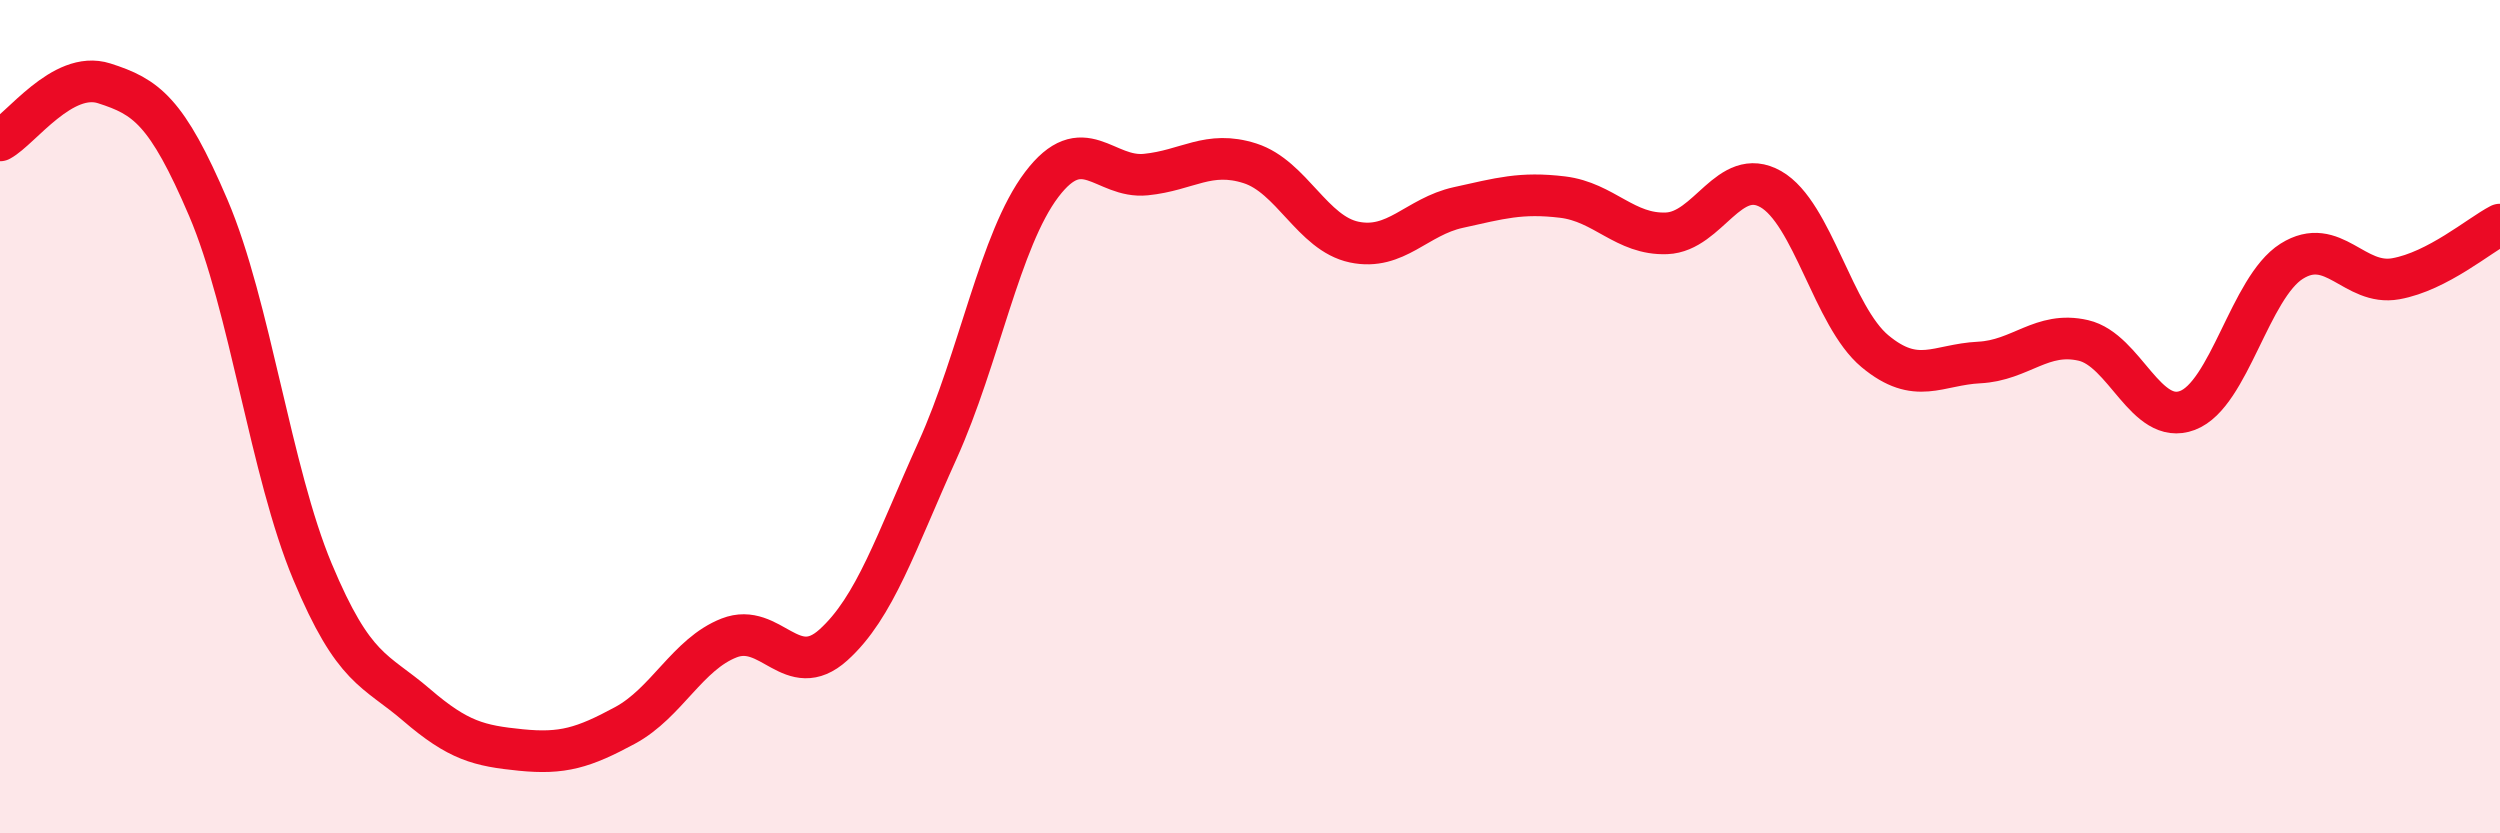
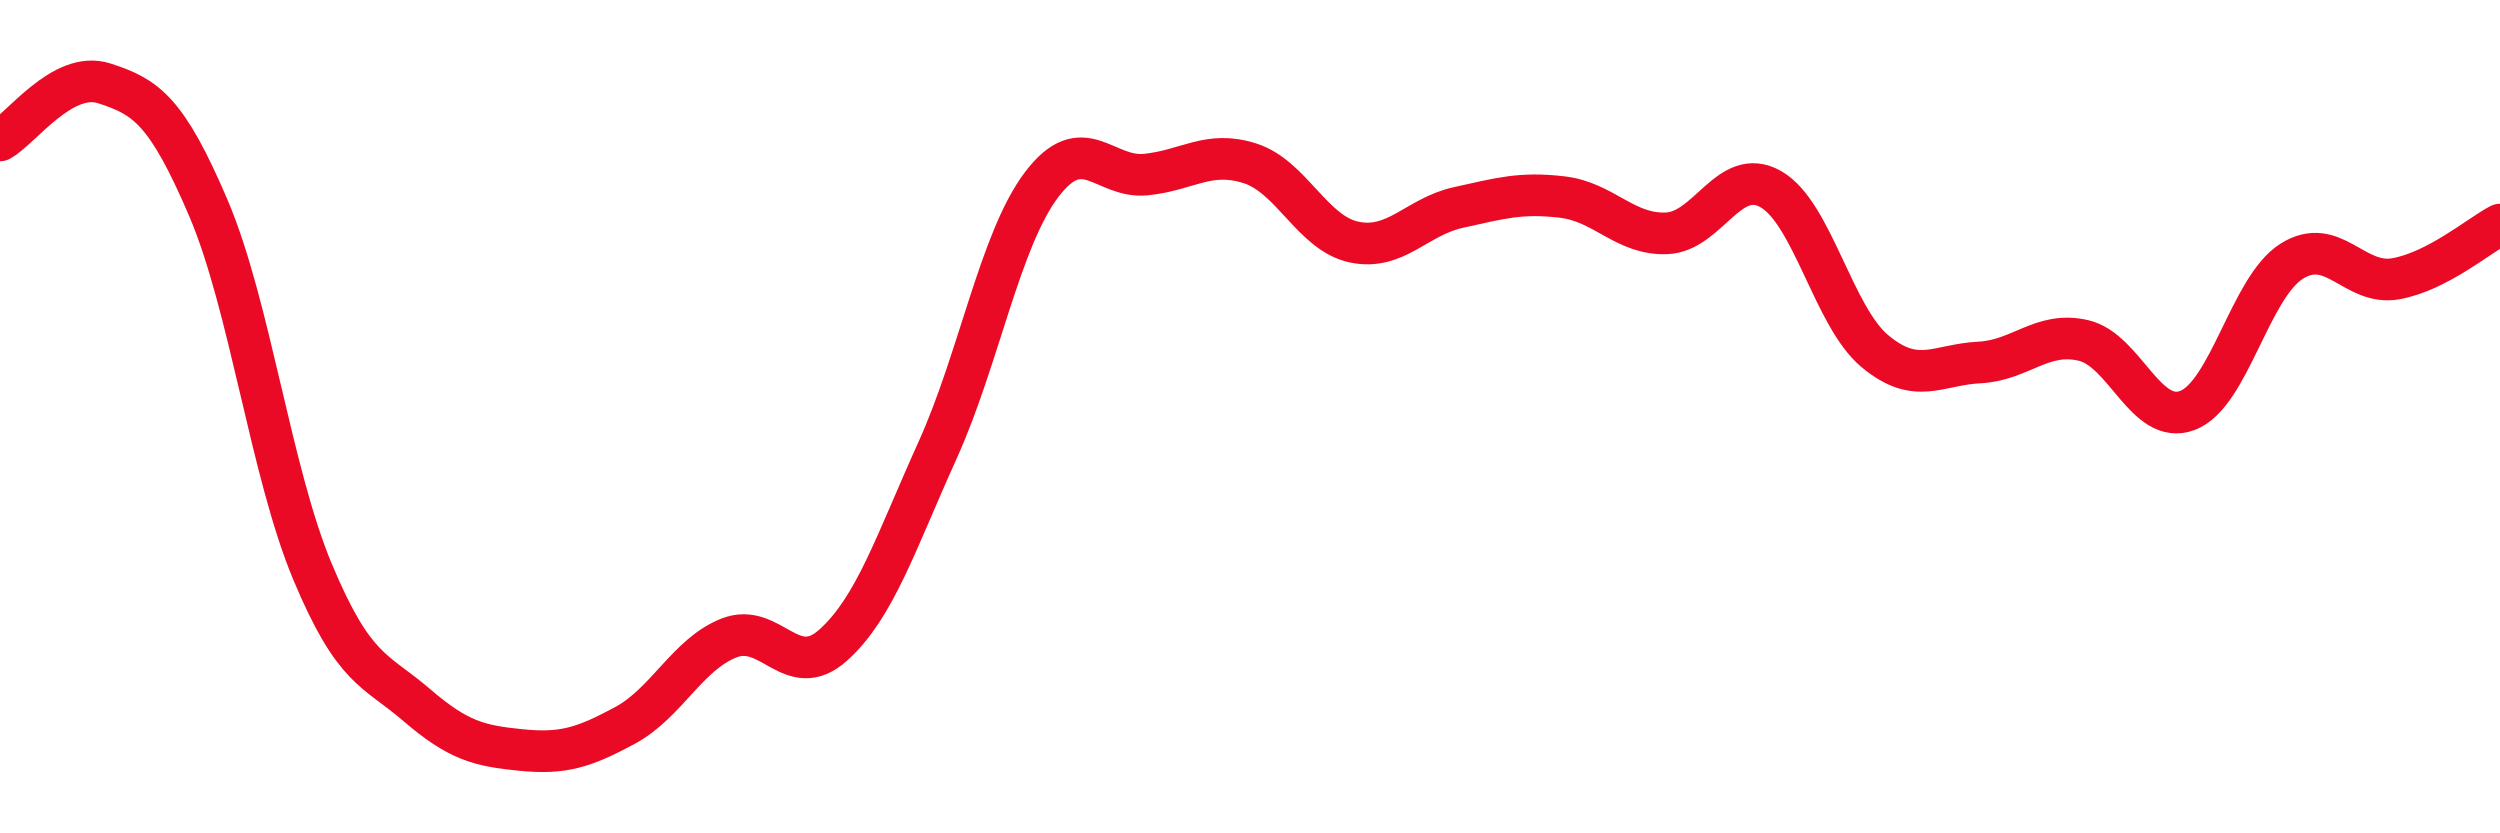
<svg xmlns="http://www.w3.org/2000/svg" width="60" height="20" viewBox="0 0 60 20">
-   <path d="M 0,3.37 C 0.5,3.1 1.5,1.68 2.5,2 C 3.5,2.32 4,2.65 5,4.99 C 6,7.33 6.5,11.33 7.5,13.72 C 8.5,16.11 9,16.06 10,16.92 C 11,17.78 11.5,17.9 12.5,18 C 13.5,18.1 14,17.95 15,17.41 C 16,16.87 16.5,15.7 17.5,15.31 C 18.5,14.92 19,16.38 20,15.48 C 21,14.58 21.5,13.02 22.5,10.81 C 23.5,8.6 24,5.75 25,4.43 C 26,3.11 26.5,4.29 27.5,4.19 C 28.5,4.09 29,3.6 30,3.92 C 31,4.24 31.5,5.6 32.5,5.81 C 33.5,6.02 34,5.2 35,4.98 C 36,4.76 36.5,4.61 37.5,4.73 C 38.5,4.85 39,5.64 40,5.6 C 41,5.56 41.5,3.97 42.5,4.54 C 43.5,5.11 44,7.6 45,8.43 C 46,9.26 46.5,8.75 47.5,8.7 C 48.5,8.65 49,7.94 50,8.17 C 51,8.4 51.5,10.23 52.5,9.85 C 53.5,9.47 54,6.9 55,6.27 C 56,5.64 56.5,6.87 57.5,6.69 C 58.5,6.51 59.5,5.65 60,5.39L60 20L0 20Z" fill="#EB0A25" opacity="0.1" stroke-linecap="round" stroke-linejoin="round" />
  <path d="M 0,3.37 C 0.5,3.1 1.5,1.68 2.5,2 C 3.5,2.32 4,2.65 5,4.99 C 6,7.33 6.5,11.33 7.5,13.72 C 8.5,16.11 9,16.06 10,16.92 C 11,17.78 11.5,17.9 12.5,18 C 13.5,18.1 14,17.95 15,17.41 C 16,16.87 16.5,15.7 17.5,15.31 C 18.5,14.92 19,16.38 20,15.48 C 21,14.58 21.5,13.02 22.5,10.81 C 23.5,8.6 24,5.75 25,4.43 C 26,3.11 26.5,4.29 27.5,4.19 C 28.5,4.09 29,3.6 30,3.92 C 31,4.24 31.5,5.6 32.5,5.81 C 33.5,6.02 34,5.2 35,4.98 C 36,4.76 36.5,4.61 37.5,4.73 C 38.5,4.85 39,5.64 40,5.6 C 41,5.56 41.5,3.97 42.5,4.54 C 43.5,5.11 44,7.6 45,8.43 C 46,9.26 46.5,8.75 47.5,8.7 C 48.5,8.65 49,7.94 50,8.17 C 51,8.4 51.5,10.23 52.5,9.85 C 53.5,9.47 54,6.9 55,6.27 C 56,5.64 56.5,6.87 57.5,6.69 C 58.5,6.51 59.5,5.65 60,5.39" stroke="#EB0A25" stroke-width="1" fill="none" stroke-linecap="round" stroke-linejoin="round" />
</svg>